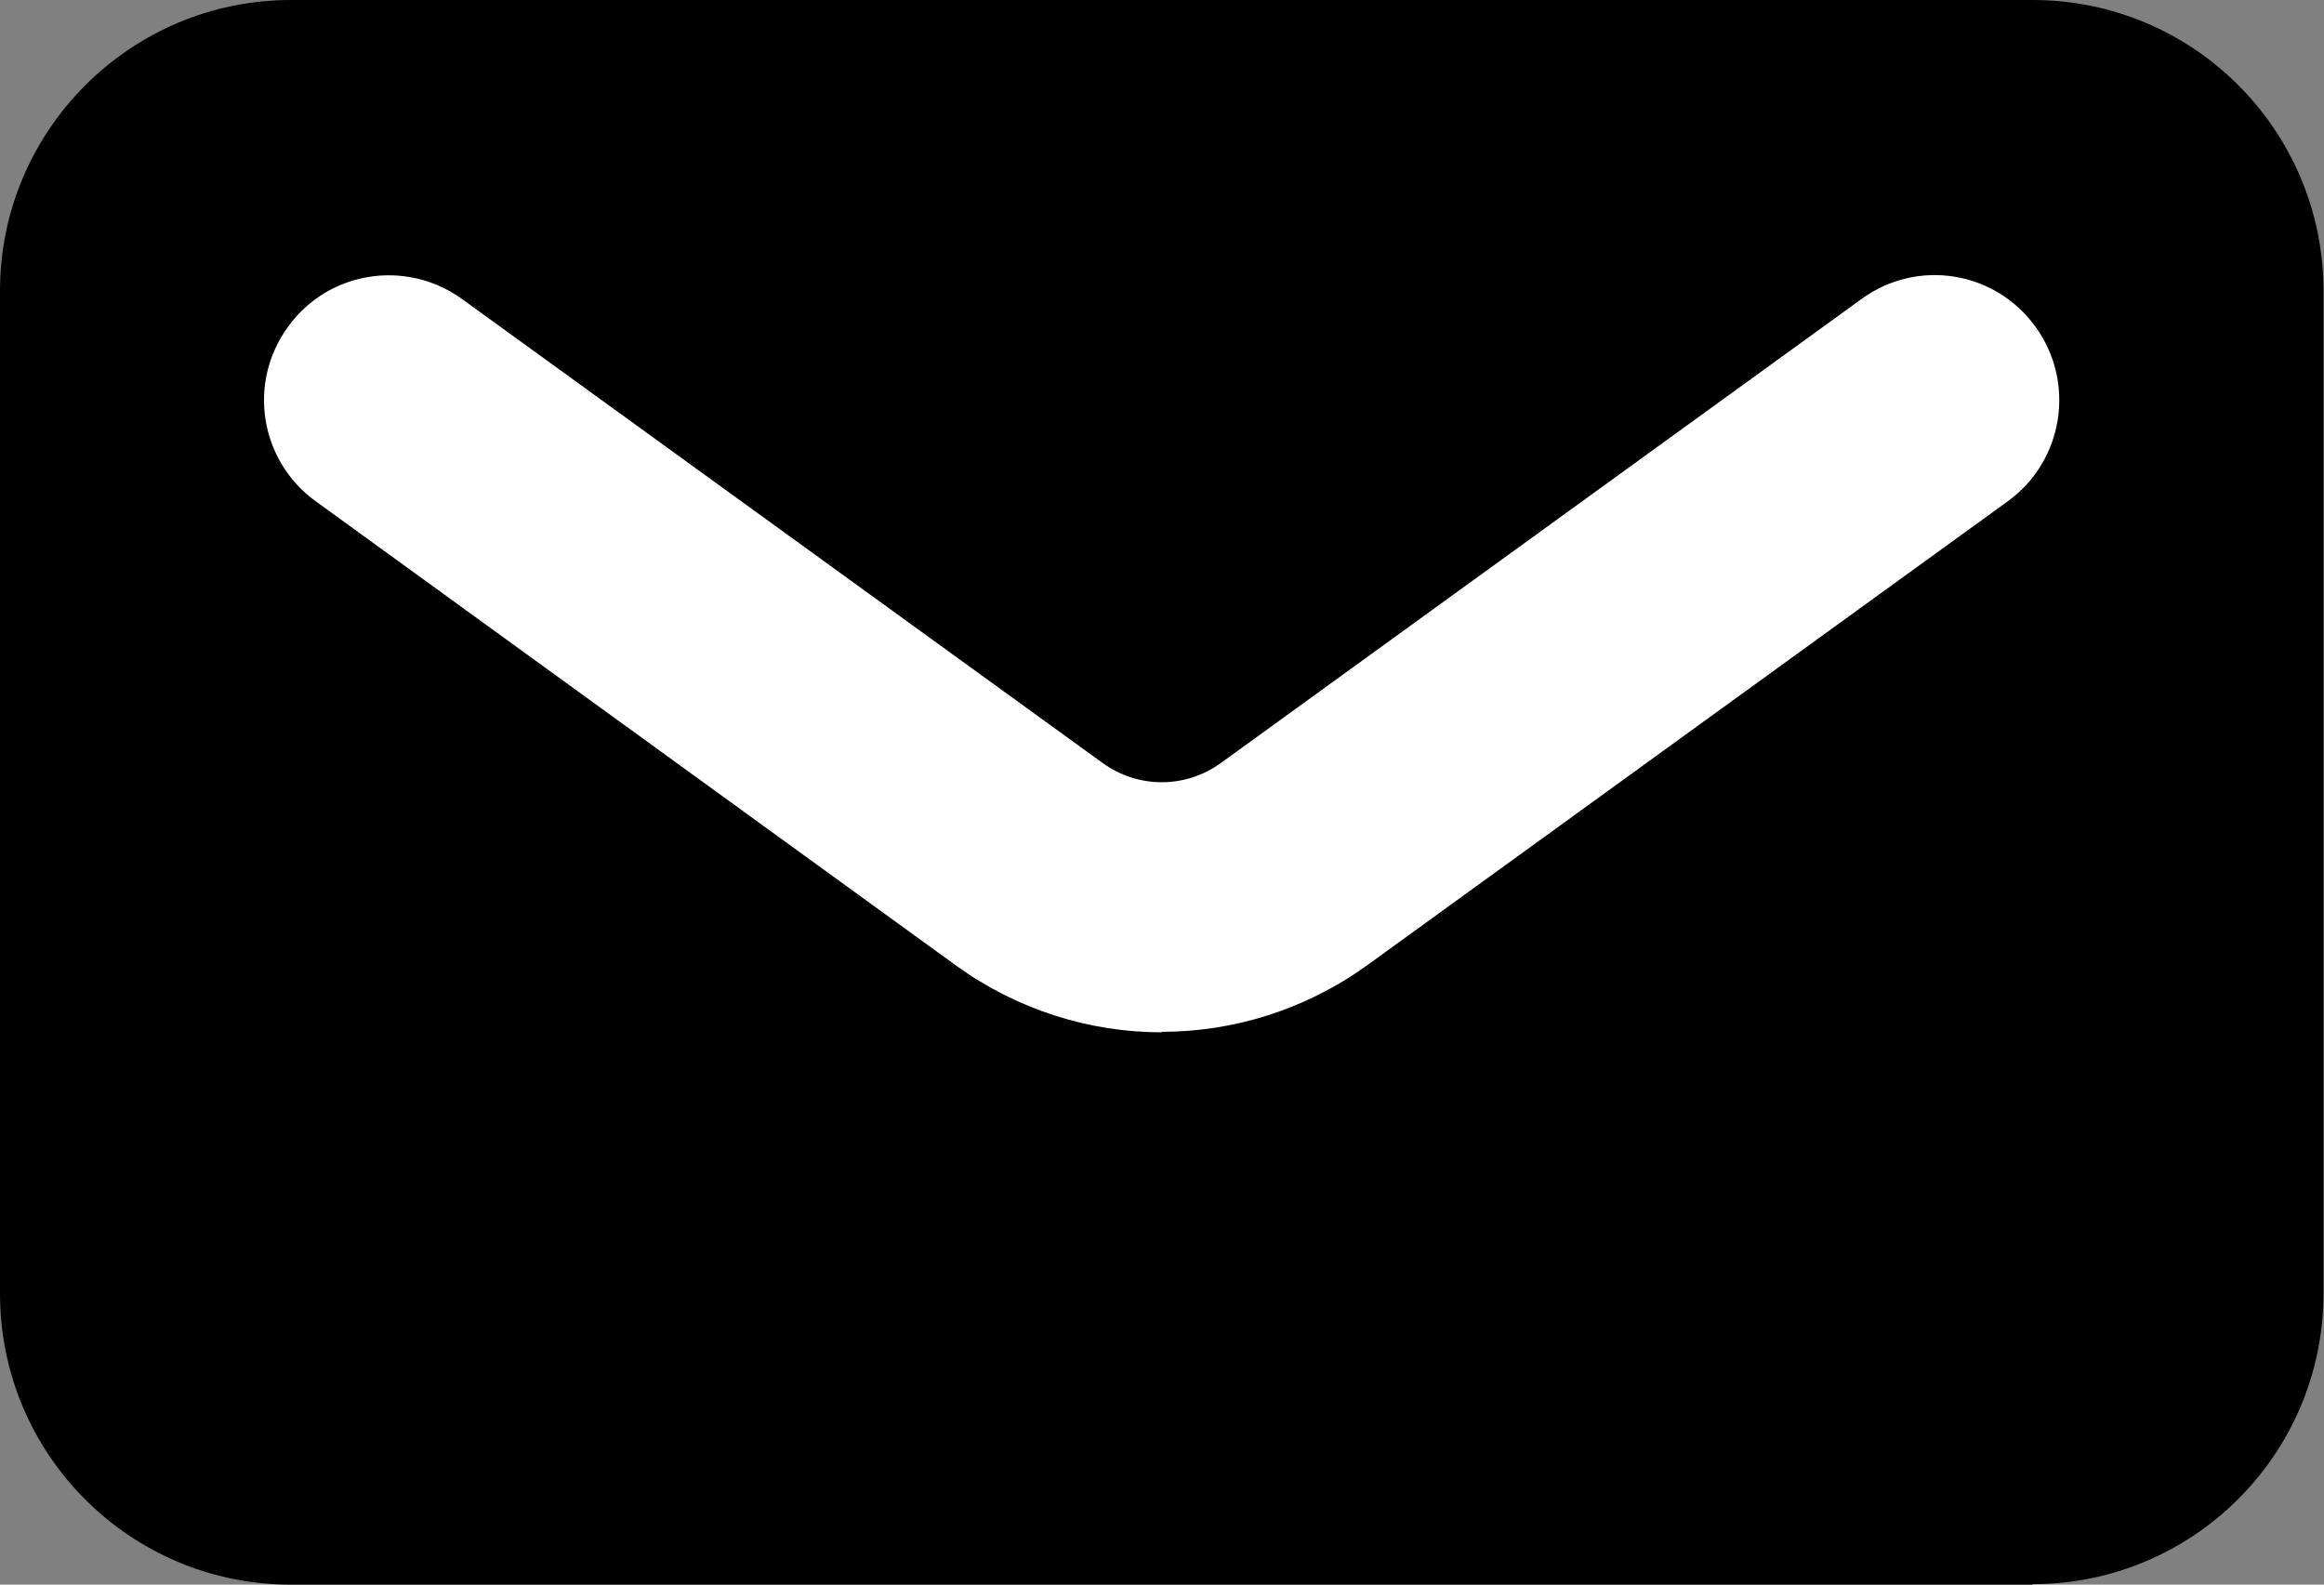
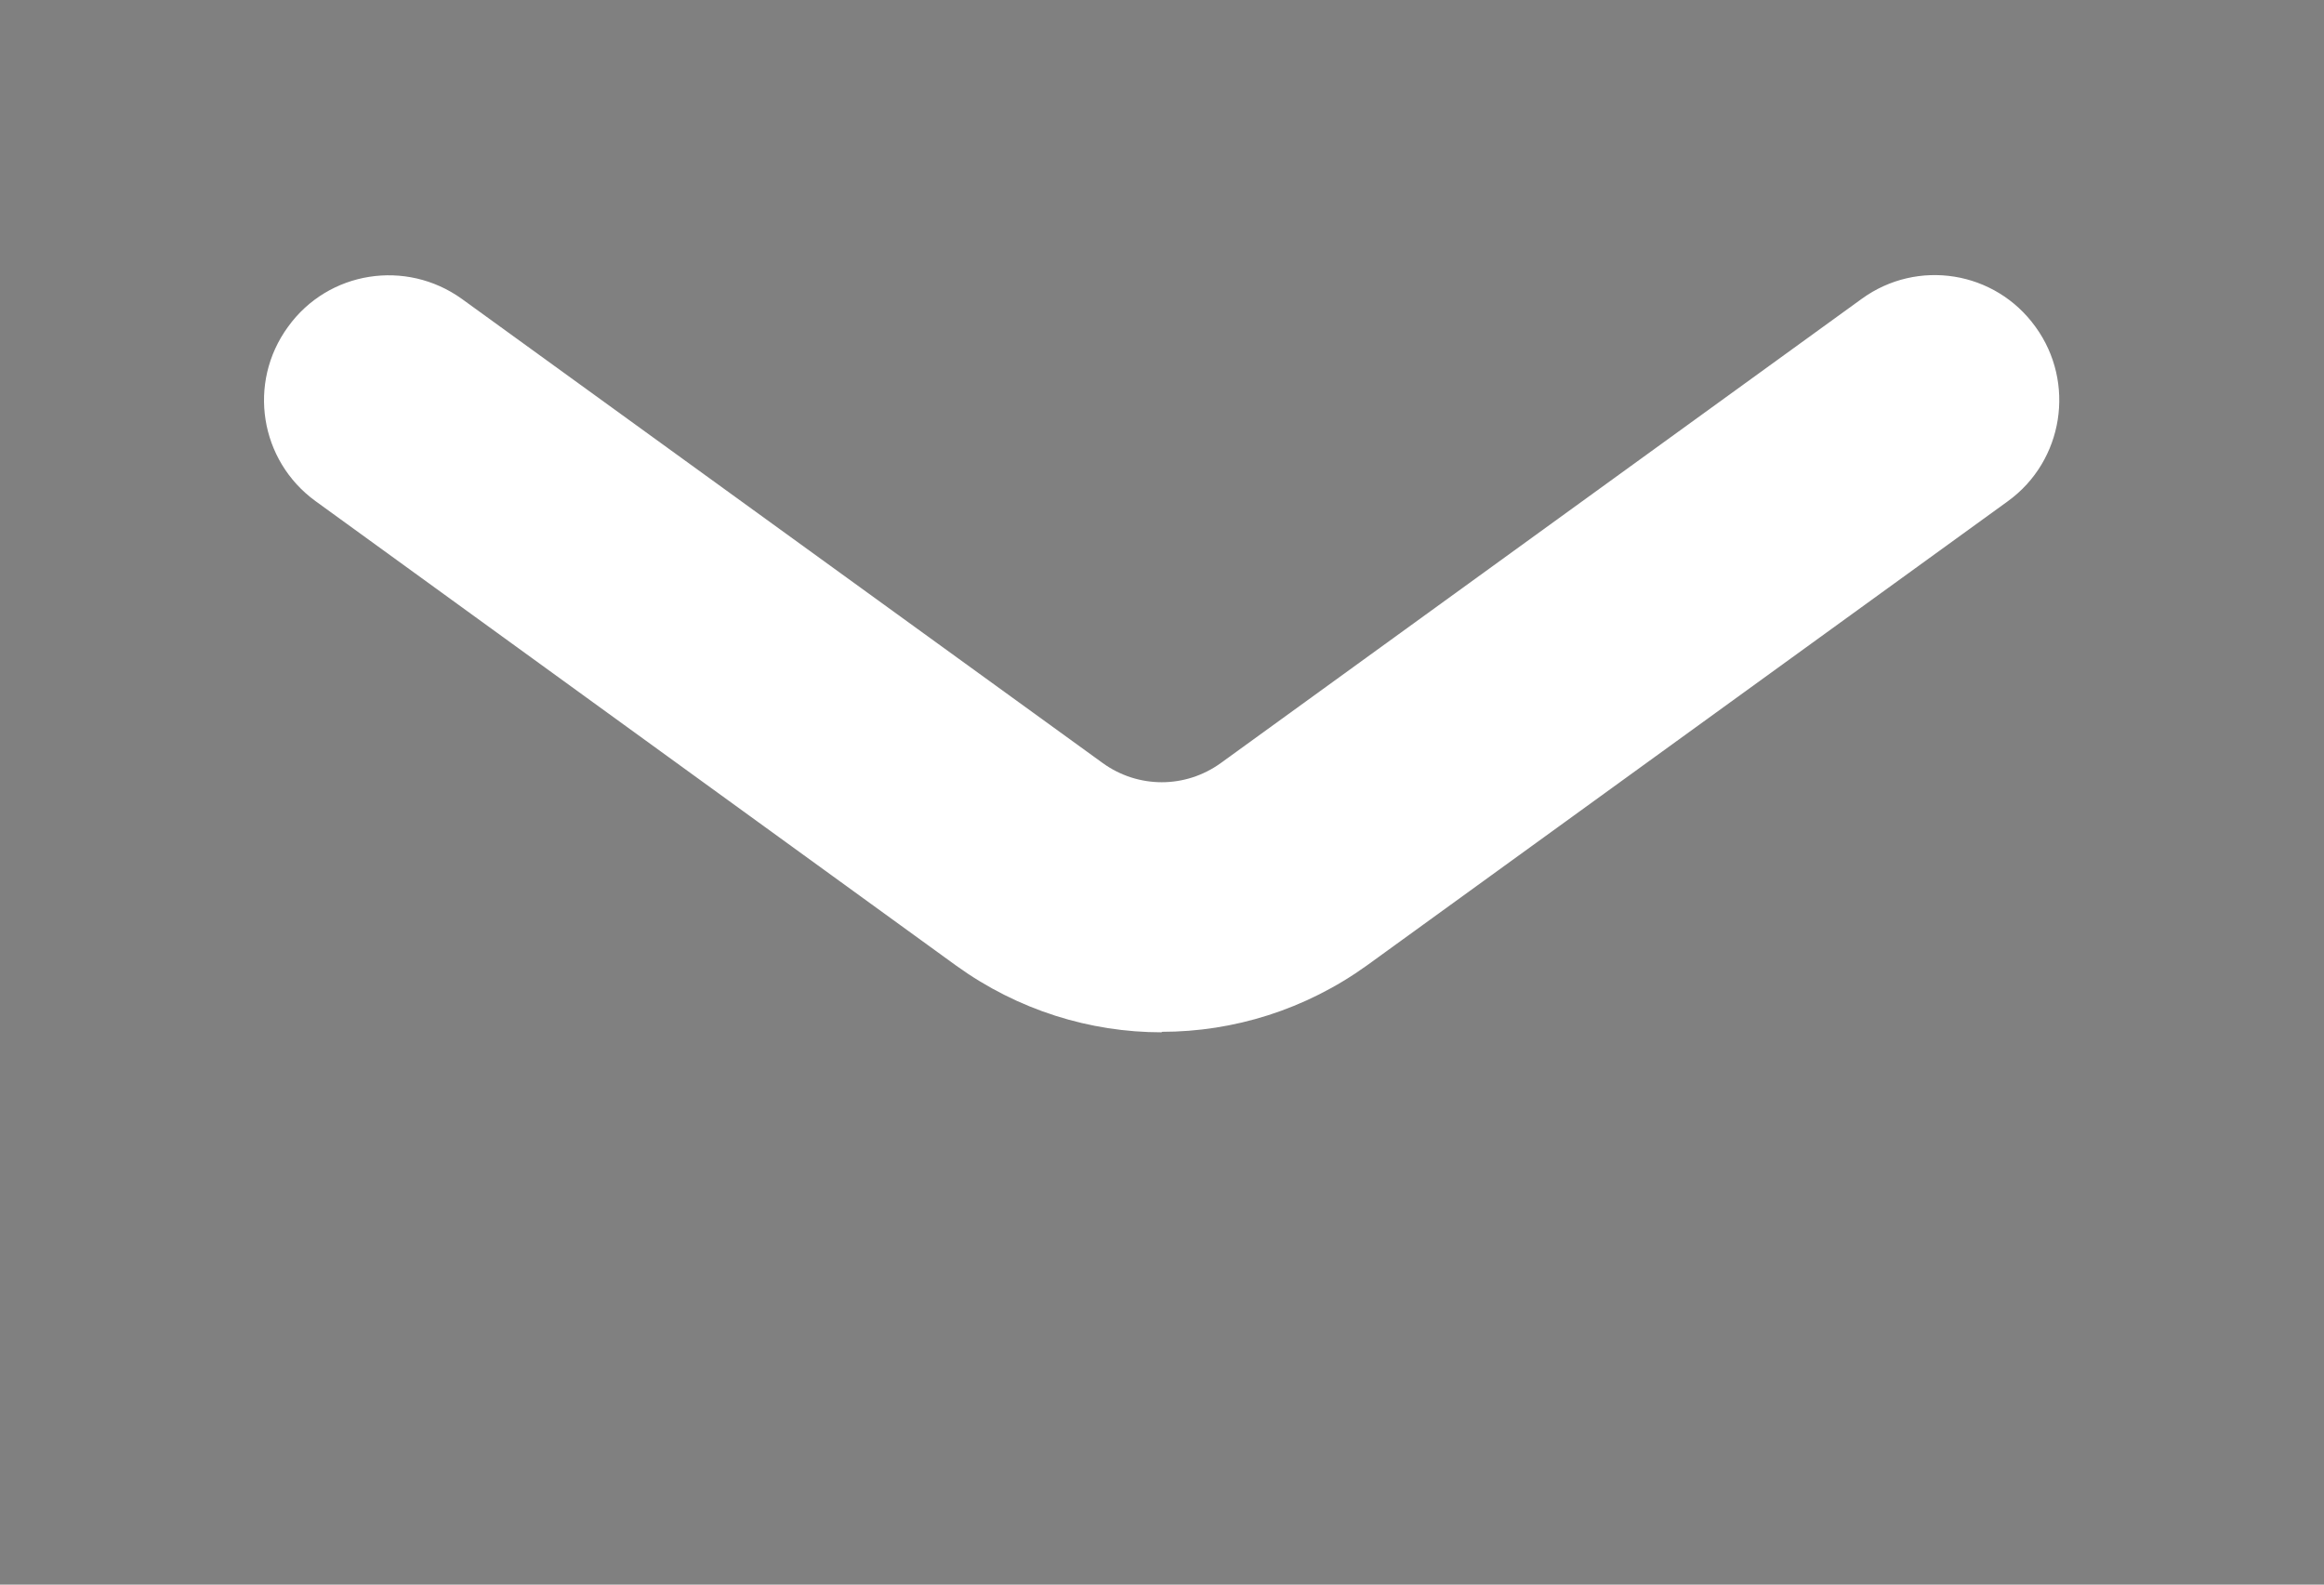
<svg xmlns="http://www.w3.org/2000/svg" id="_レイヤー_2" viewBox="0 0 47.21 32.19">
  <rect x="0" y="0" width="47.21" height="32.19" fill="#808080" stroke="none" />
  <defs>
    <style>.cls-1{fill:#fff;}</style>
  </defs>
  <g id="_レイヤー_1-2">
    <g>
-       <path d="M41.29,32.19H5.91c-3.27,0-5.91-2.65-5.91-5.91V5.91C0,2.65,2.65,0,5.91,0H41.29c3.27,0,5.91,2.65,5.91,5.91V26.27c0,3.27-2.65,5.91-5.91,5.91Z" />
      <path class="cls-1" d="M23.6,20.97c-1.46,0-2.92-.45-4.17-1.35L6.41,10.18c-1.13-.82-1.39-2.4-.56-3.54,.82-1.14,2.4-1.38,3.53-.57l13.02,9.43c.72,.52,1.68,.52,2.4,0l13.02-9.43c1.13-.82,2.71-.57,3.53,.57,.82,1.13,.57,2.72-.56,3.54l-13.02,9.43c-1.25,.9-2.71,1.35-4.17,1.35Z" />
    </g>
  </g>
</svg>